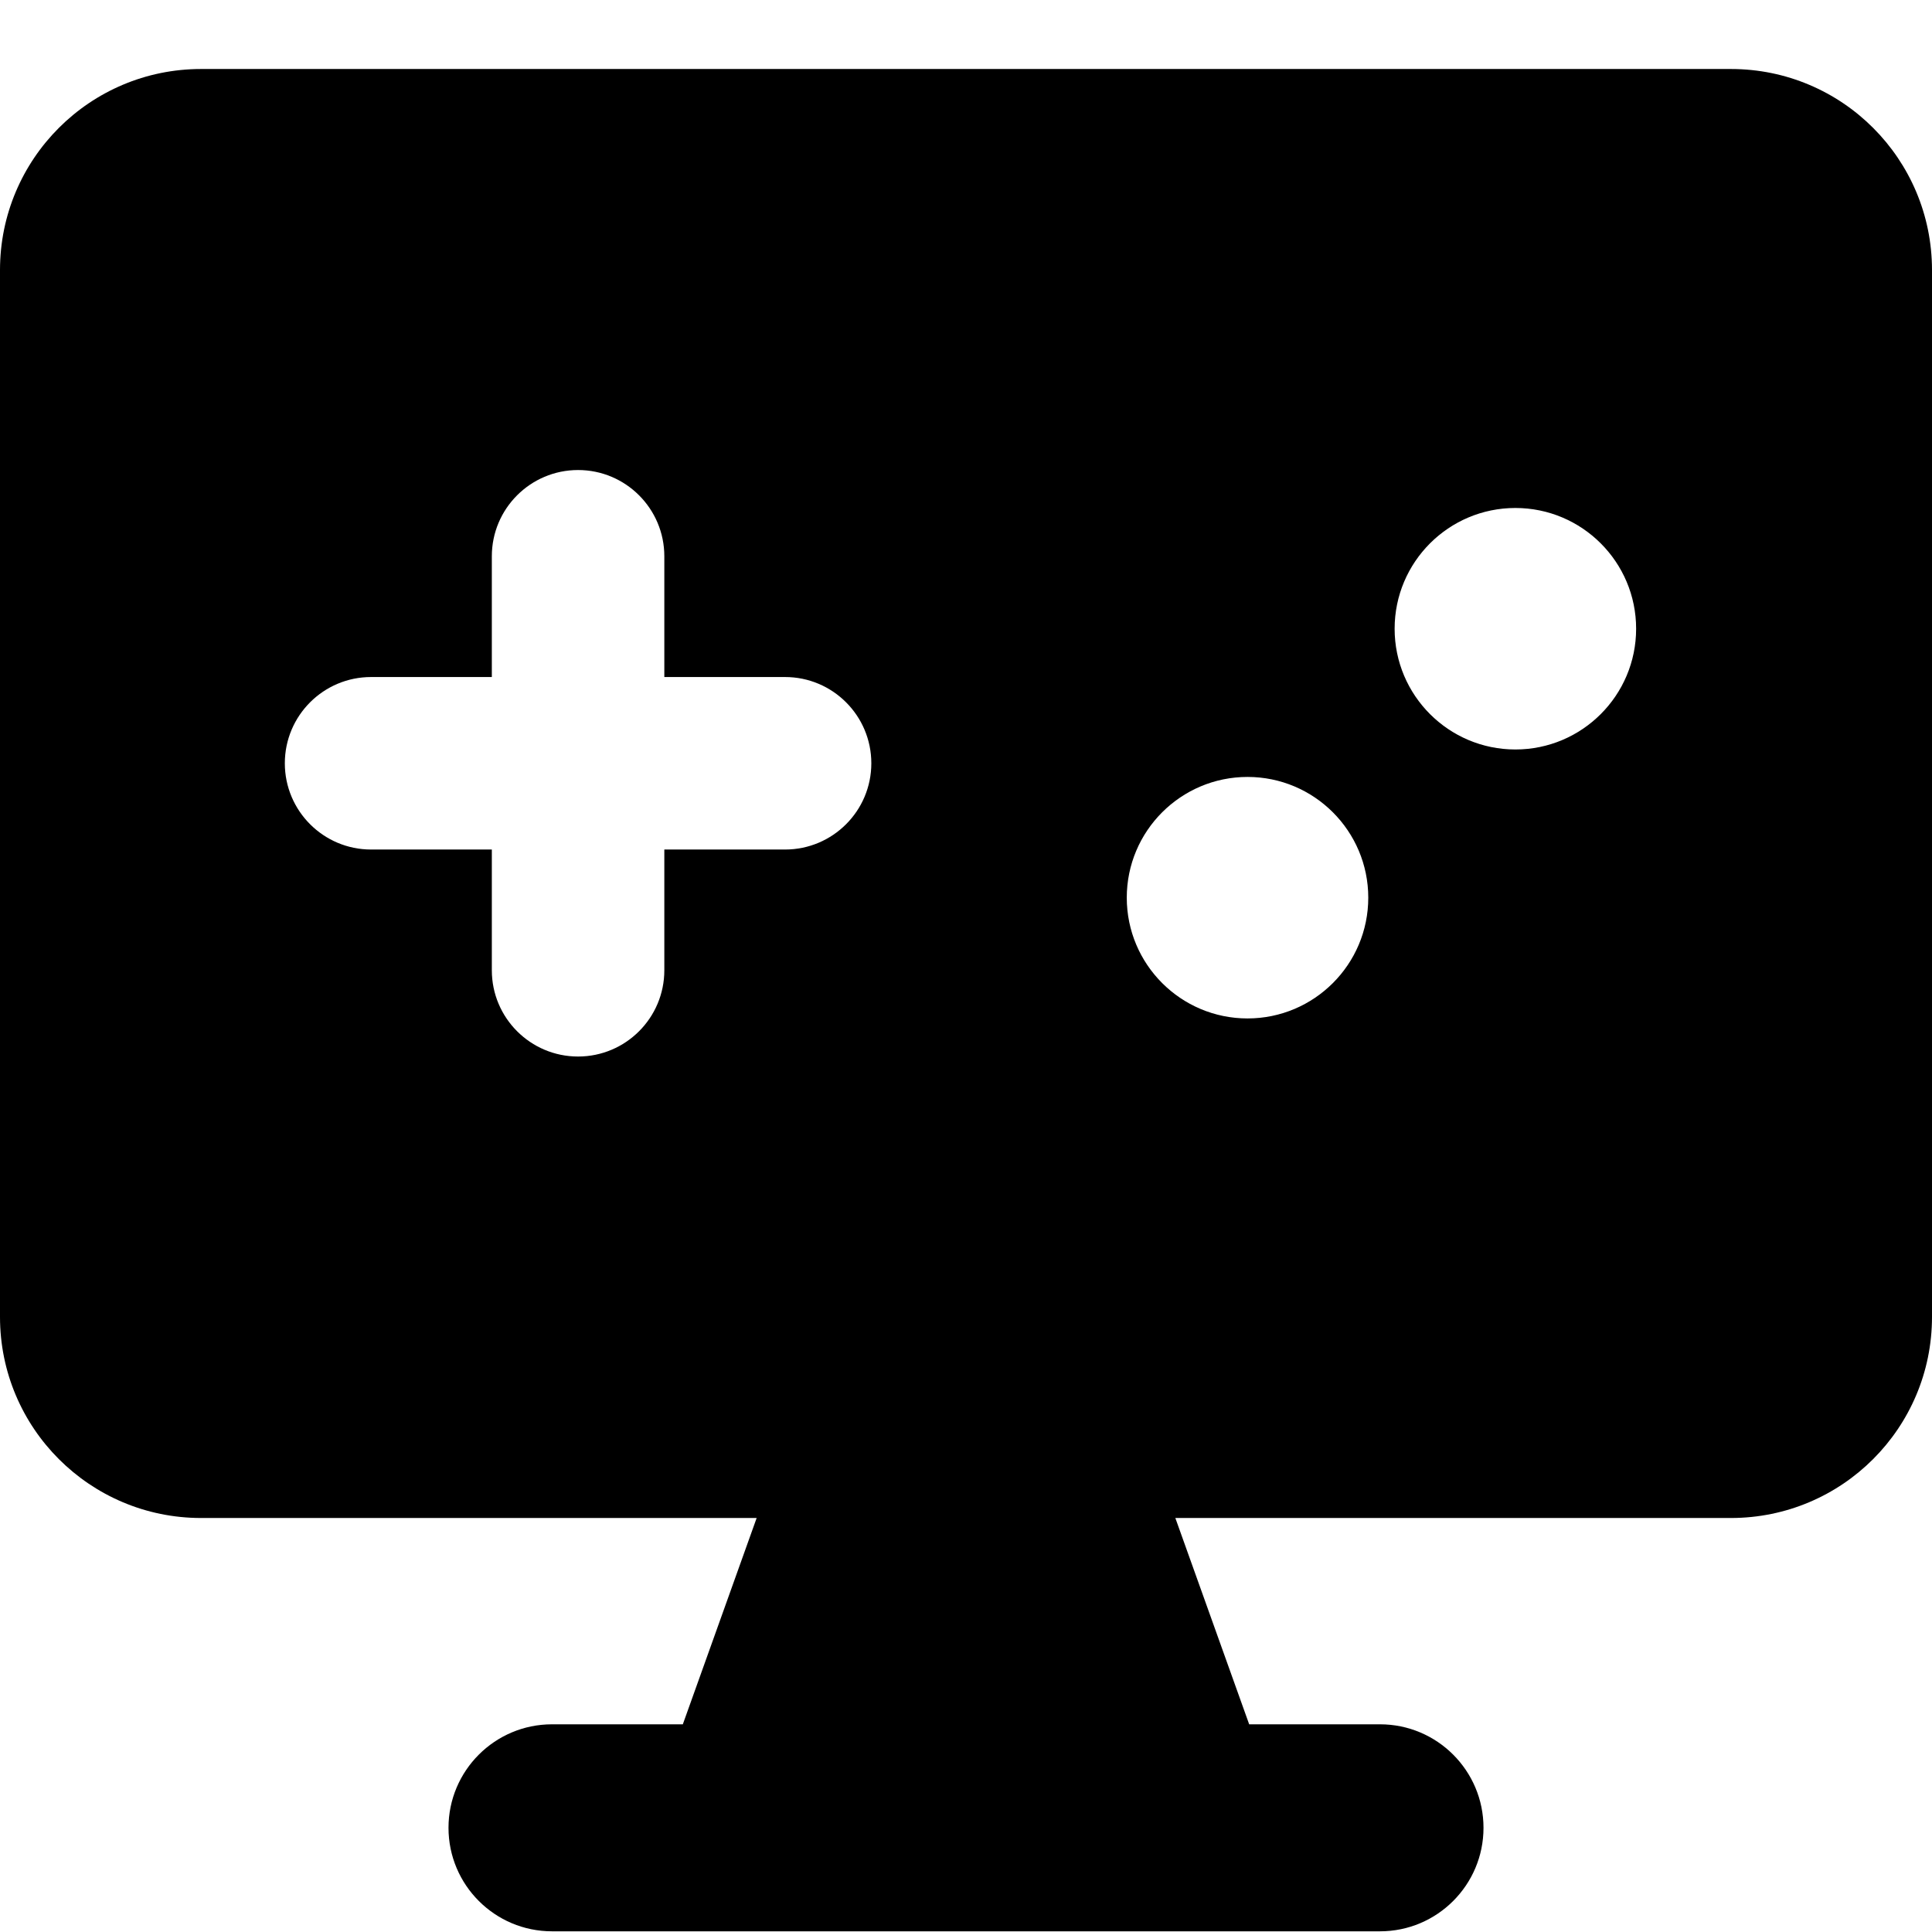
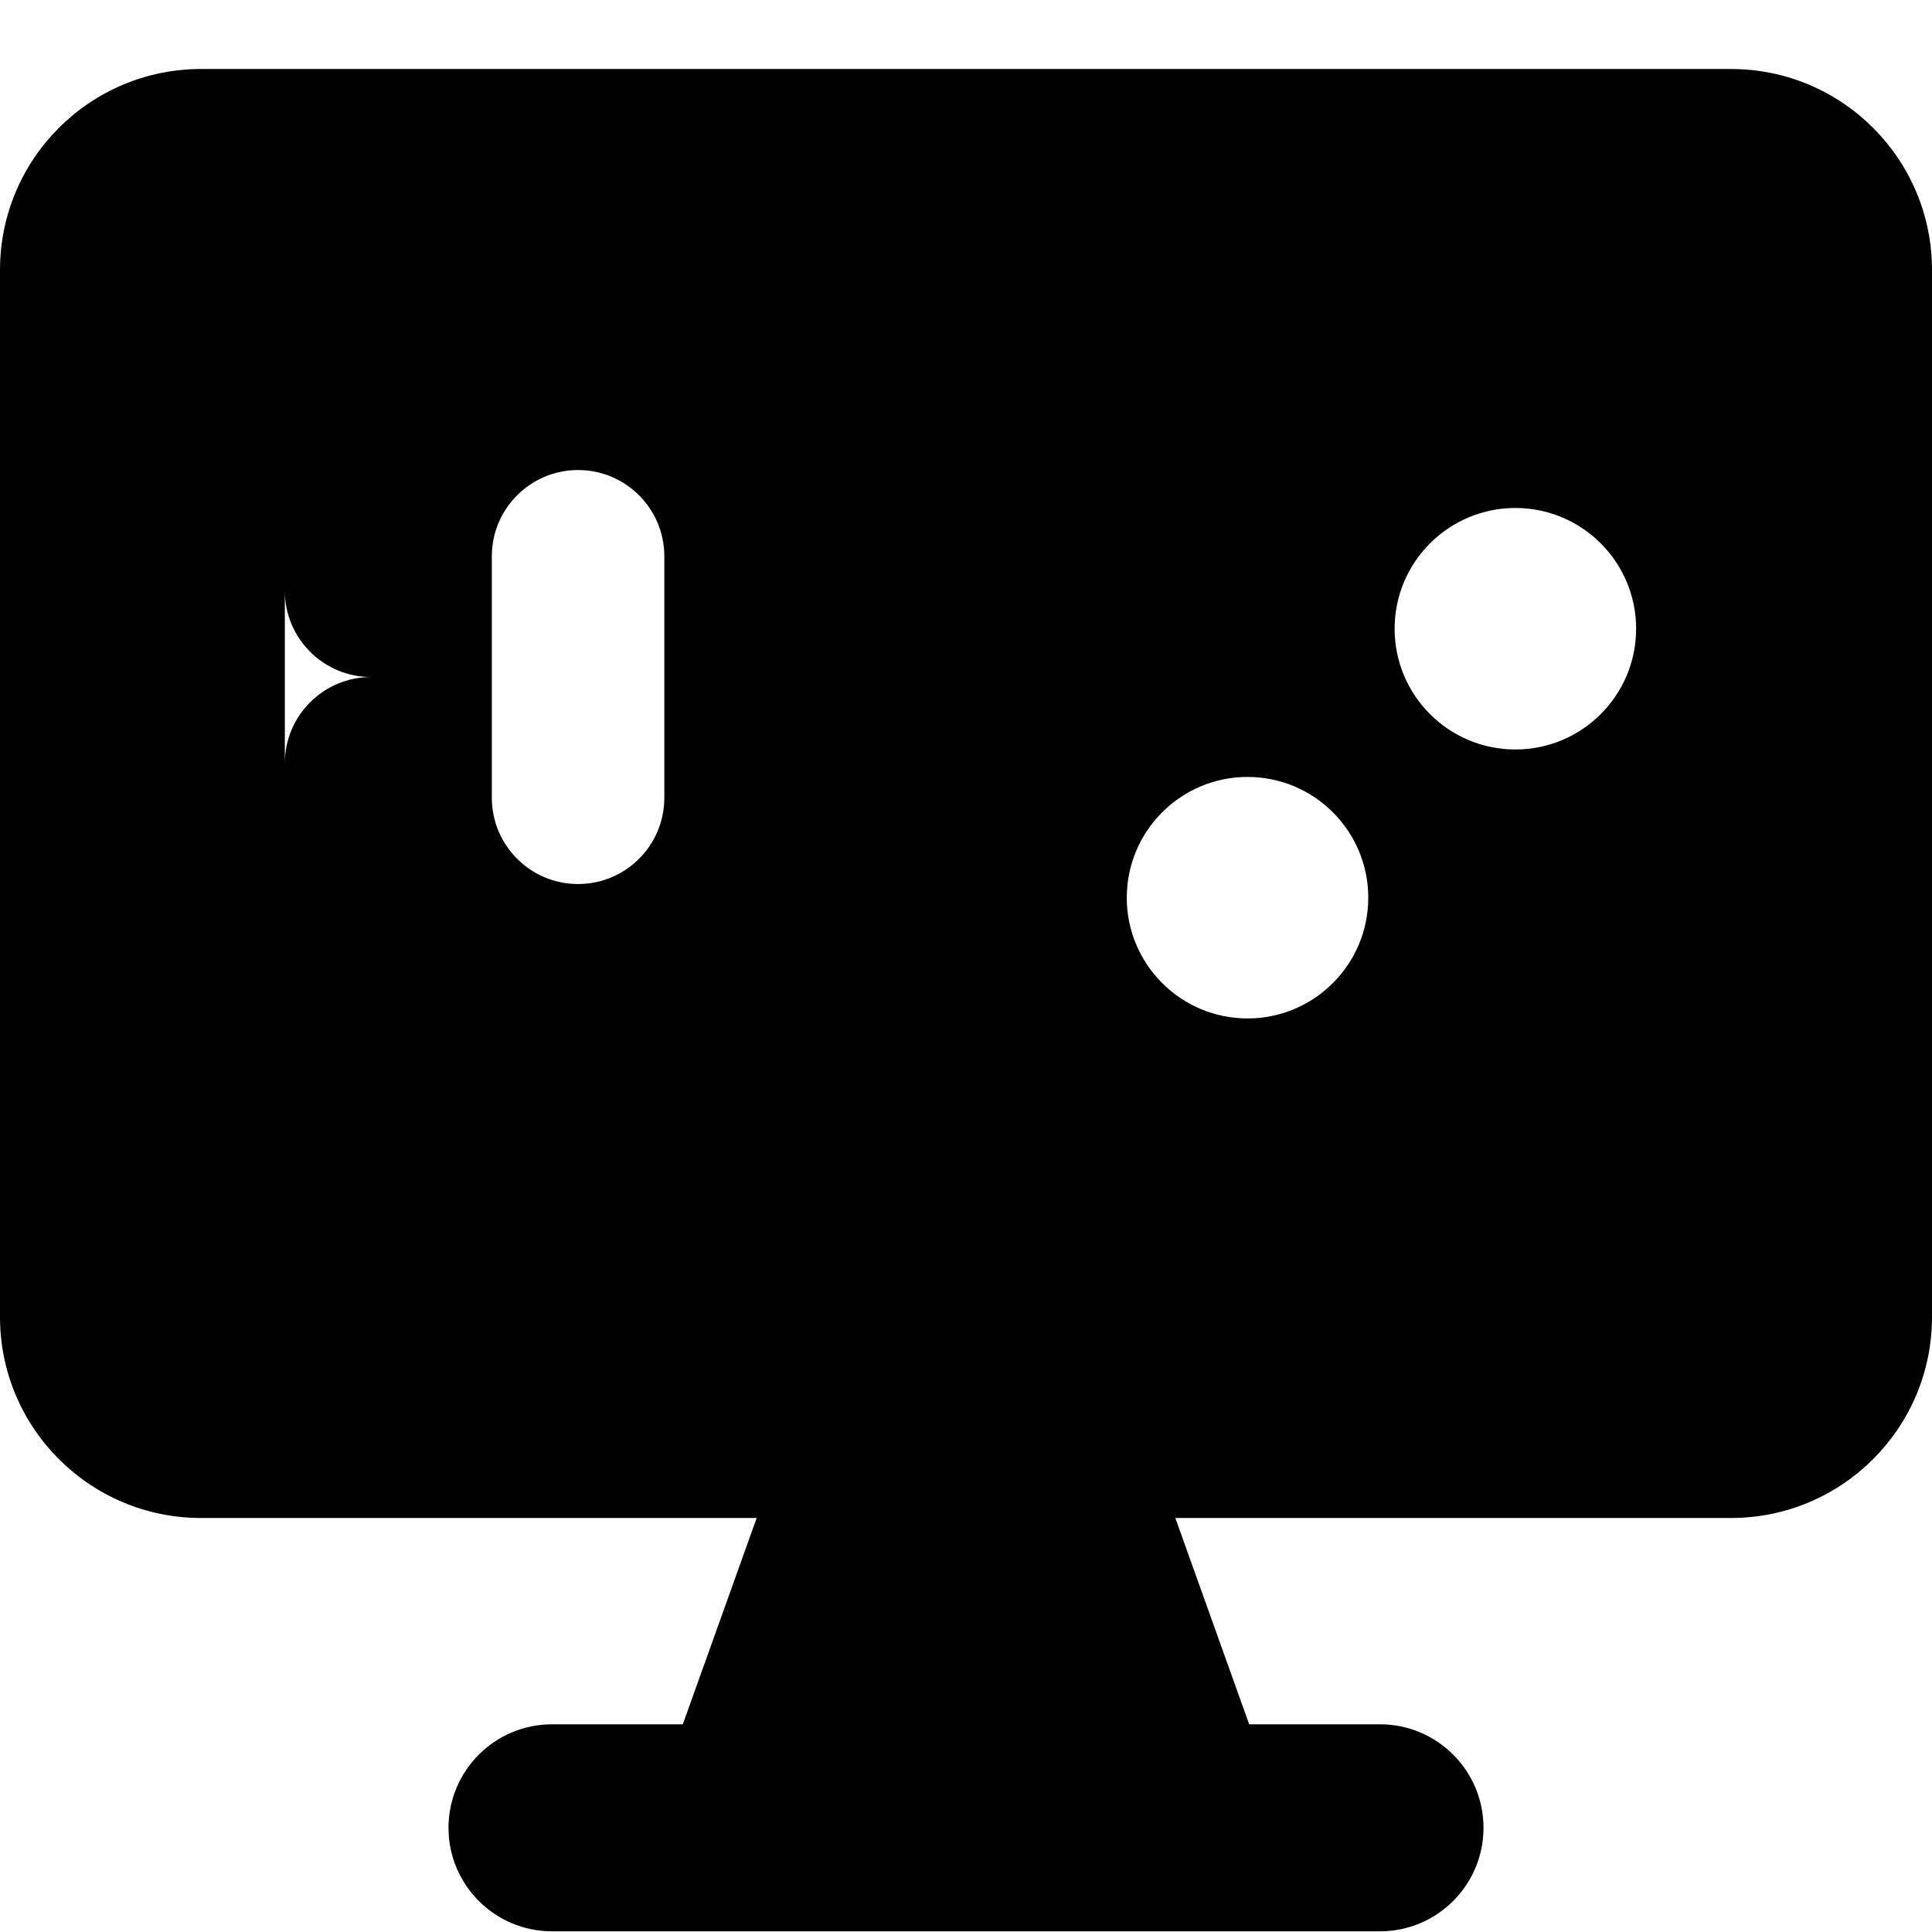
<svg xmlns="http://www.w3.org/2000/svg" fill="none" viewBox="0 0 14 14" id="Desktop-Game--Streamline-Core">
  <desc>Desktop Game Streamline Icon: https://streamlinehq.com</desc>
  <g id="desktop-game--controller-display-device-computer-games-leisure">
-     <path id="Subtract" fill="#000000" fill-rule="evenodd" d="M0 1.957C0 1.152 0.652 0.5 1.457 0.5H12.543C13.348 0.5 14 1.152 14 1.957v7.586C14 10.348 13.348 11 12.543 11H8.517l0.535 1.495h0.948c0.414 0 0.75 0.336 0.75 0.75s-0.336 0.75 -0.75 0.75h-6c-0.414 0 -0.75 -0.336 -0.75 -0.75s0.336 -0.75 0.75 -0.75h0.948L5.483 11H1.457C0.652 11 0 10.348 0 9.543V1.957Zm2.064 3.574c0 -0.345 0.28 -0.625 0.625 -0.625h0.875v-0.875c0 -0.345 0.28 -0.625 0.625 -0.625 0.345 0 0.625 0.28 0.625 0.625v0.875h0.875c0.345 0 0.625 0.28 0.625 0.625 0 0.345 -0.28 0.625 -0.625 0.625h-0.875v0.875c0 0.345 -0.28 0.625 -0.625 0.625 -0.345 0 -0.625 -0.28 -0.625 -0.625v-0.875h-0.875c-0.345 0 -0.625 -0.28 -0.625 -0.625Zm8.042 -0.975c0 0.483 0.392 0.875 0.875 0.875 0.483 0 0.875 -0.392 0.875 -0.875s-0.392 -0.875 -0.875 -0.875c-0.483 0 -0.875 0.392 -0.875 0.875ZM8.165 6.505c0 0.483 0.392 0.875 0.875 0.875s0.875 -0.392 0.875 -0.875 -0.392 -0.875 -0.875 -0.875 -0.875 0.392 -0.875 0.875Z" clip-rule="evenodd" stroke-width="1" />
+     <path id="Subtract" fill="#000000" fill-rule="evenodd" d="M0 1.957C0 1.152 0.652 0.5 1.457 0.5H12.543C13.348 0.5 14 1.152 14 1.957v7.586C14 10.348 13.348 11 12.543 11H8.517l0.535 1.495h0.948c0.414 0 0.75 0.336 0.75 0.75s-0.336 0.75 -0.75 0.75h-6c-0.414 0 -0.75 -0.336 -0.75 -0.75s0.336 -0.75 0.75 -0.75h0.948L5.483 11H1.457C0.652 11 0 10.348 0 9.543V1.957Zm2.064 3.574c0 -0.345 0.28 -0.625 0.625 -0.625h0.875v-0.875c0 -0.345 0.28 -0.625 0.625 -0.625 0.345 0 0.625 0.28 0.625 0.625v0.875h0.875h-0.875v0.875c0 0.345 -0.28 0.625 -0.625 0.625 -0.345 0 -0.625 -0.28 -0.625 -0.625v-0.875h-0.875c-0.345 0 -0.625 -0.28 -0.625 -0.625Zm8.042 -0.975c0 0.483 0.392 0.875 0.875 0.875 0.483 0 0.875 -0.392 0.875 -0.875s-0.392 -0.875 -0.875 -0.875c-0.483 0 -0.875 0.392 -0.875 0.875ZM8.165 6.505c0 0.483 0.392 0.875 0.875 0.875s0.875 -0.392 0.875 -0.875 -0.392 -0.875 -0.875 -0.875 -0.875 0.392 -0.875 0.875Z" clip-rule="evenodd" stroke-width="1" />
  </g>
</svg>